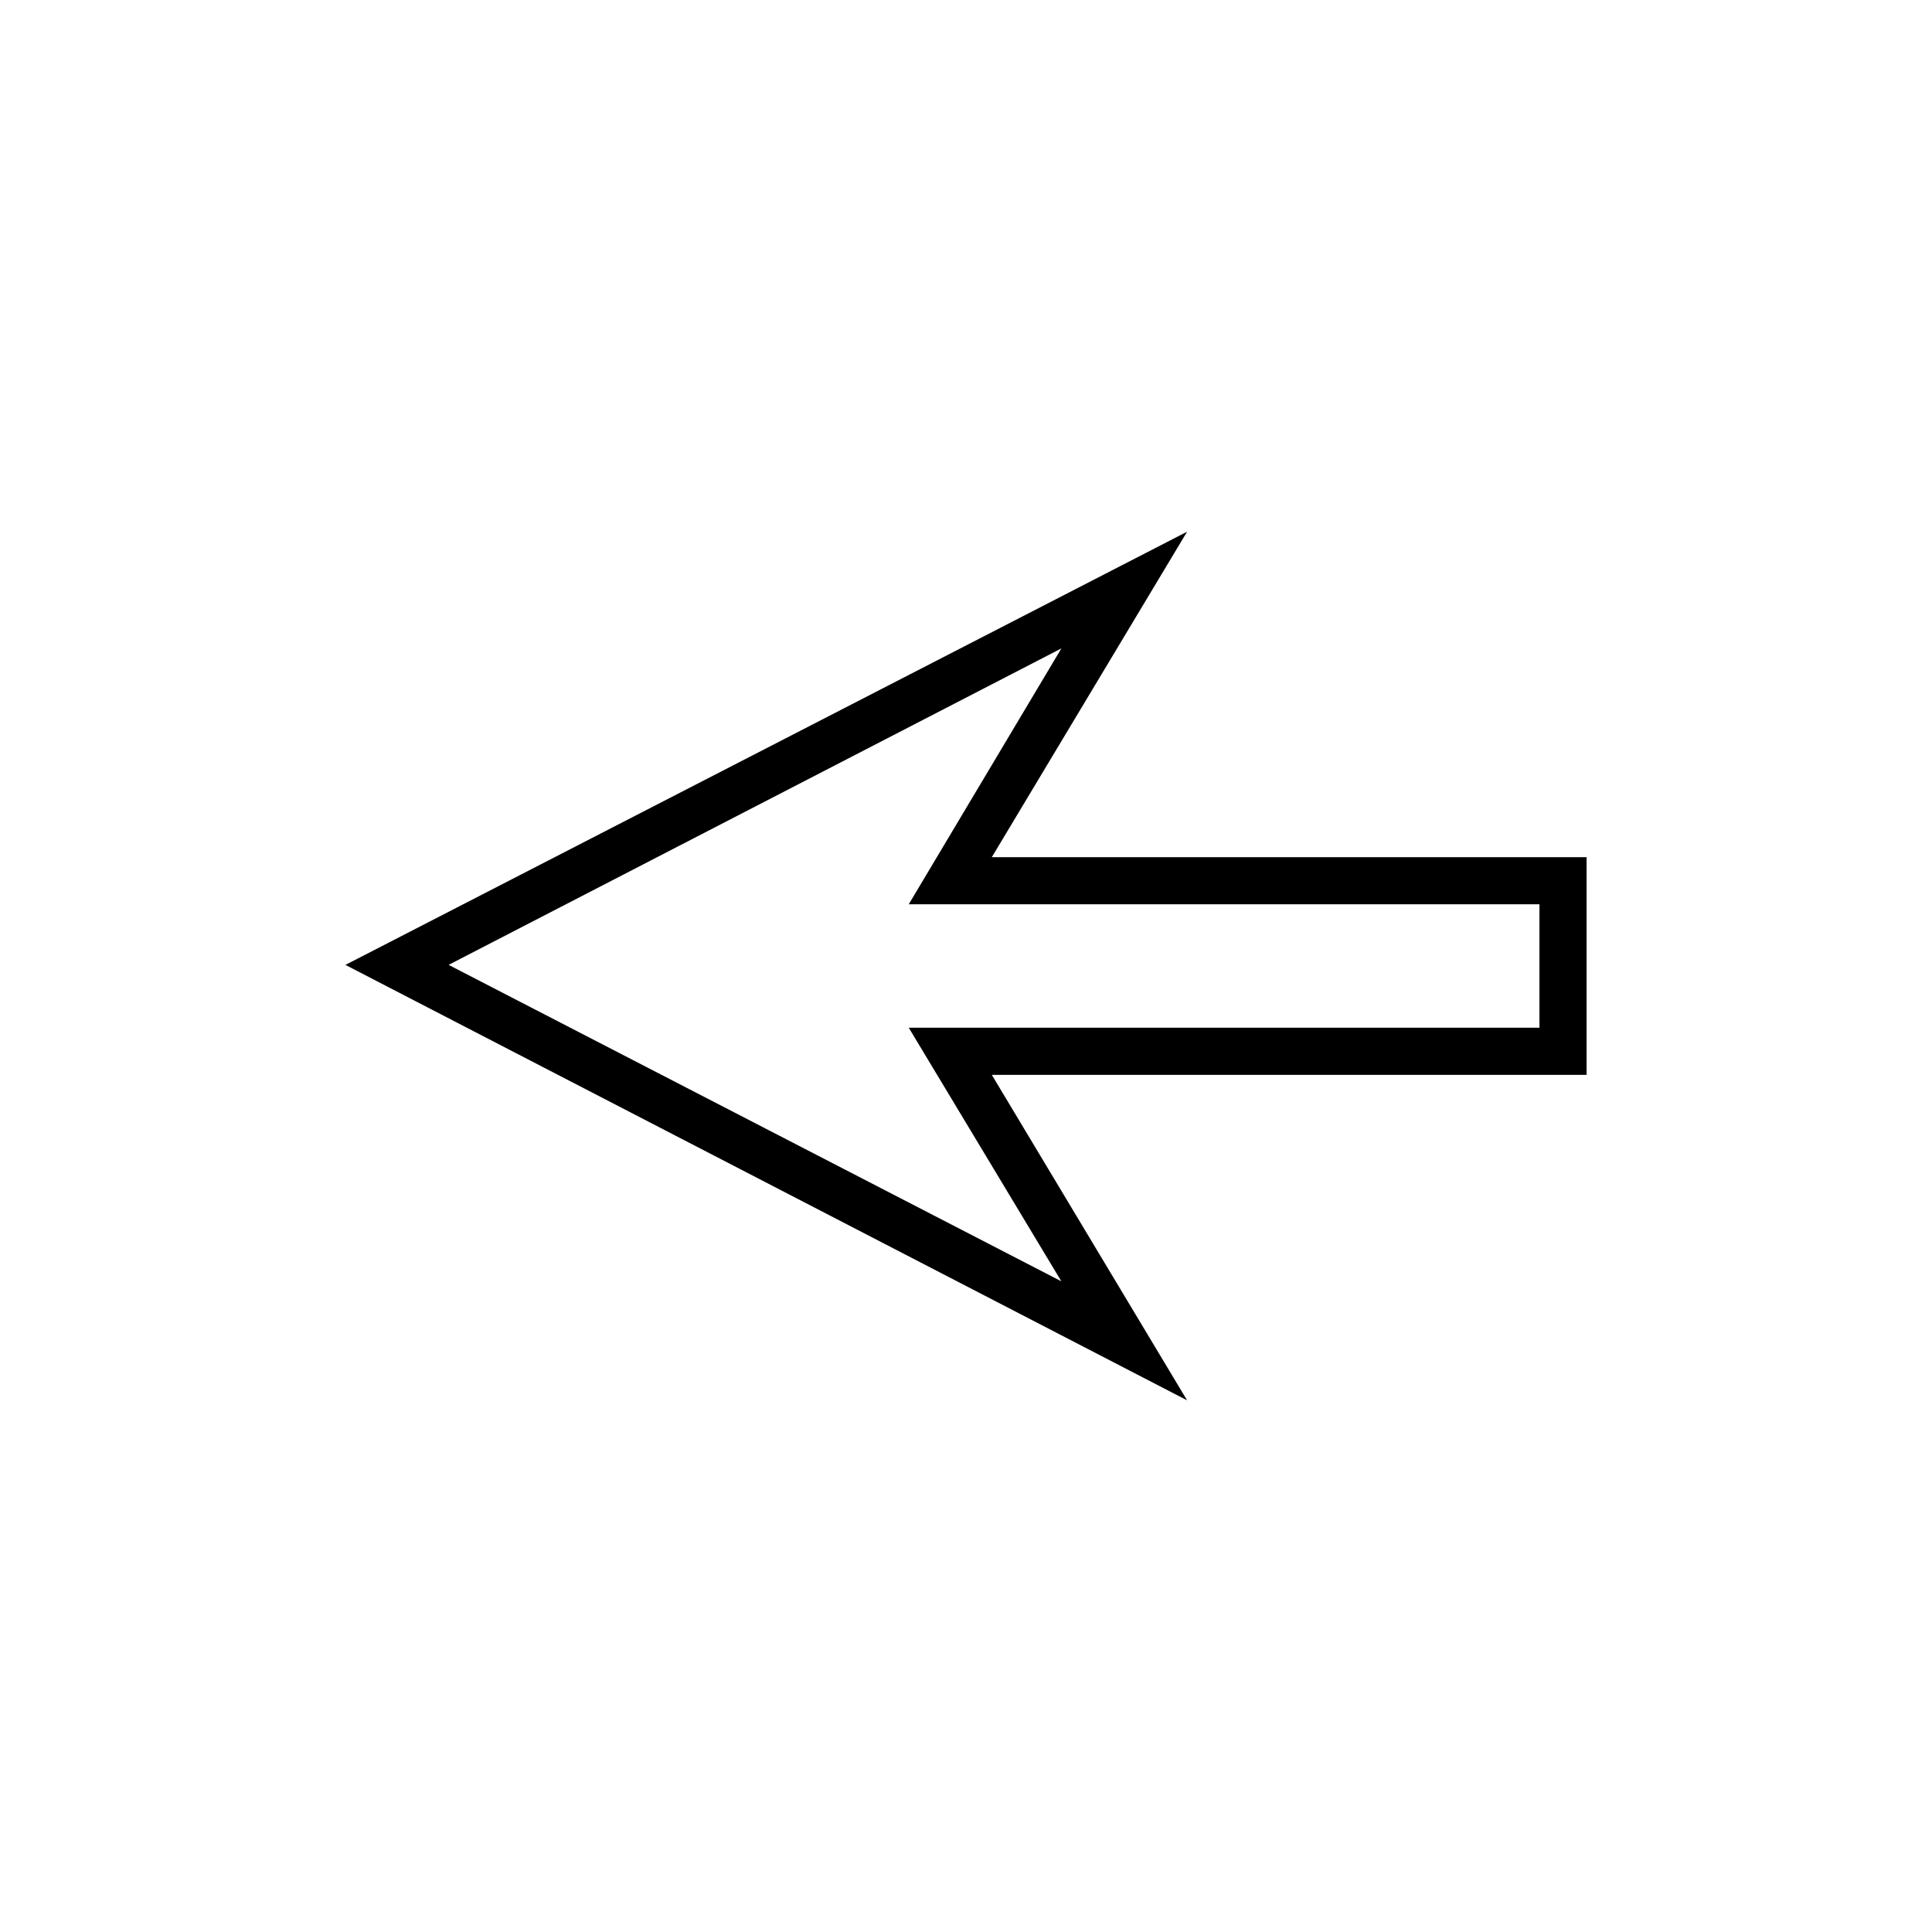
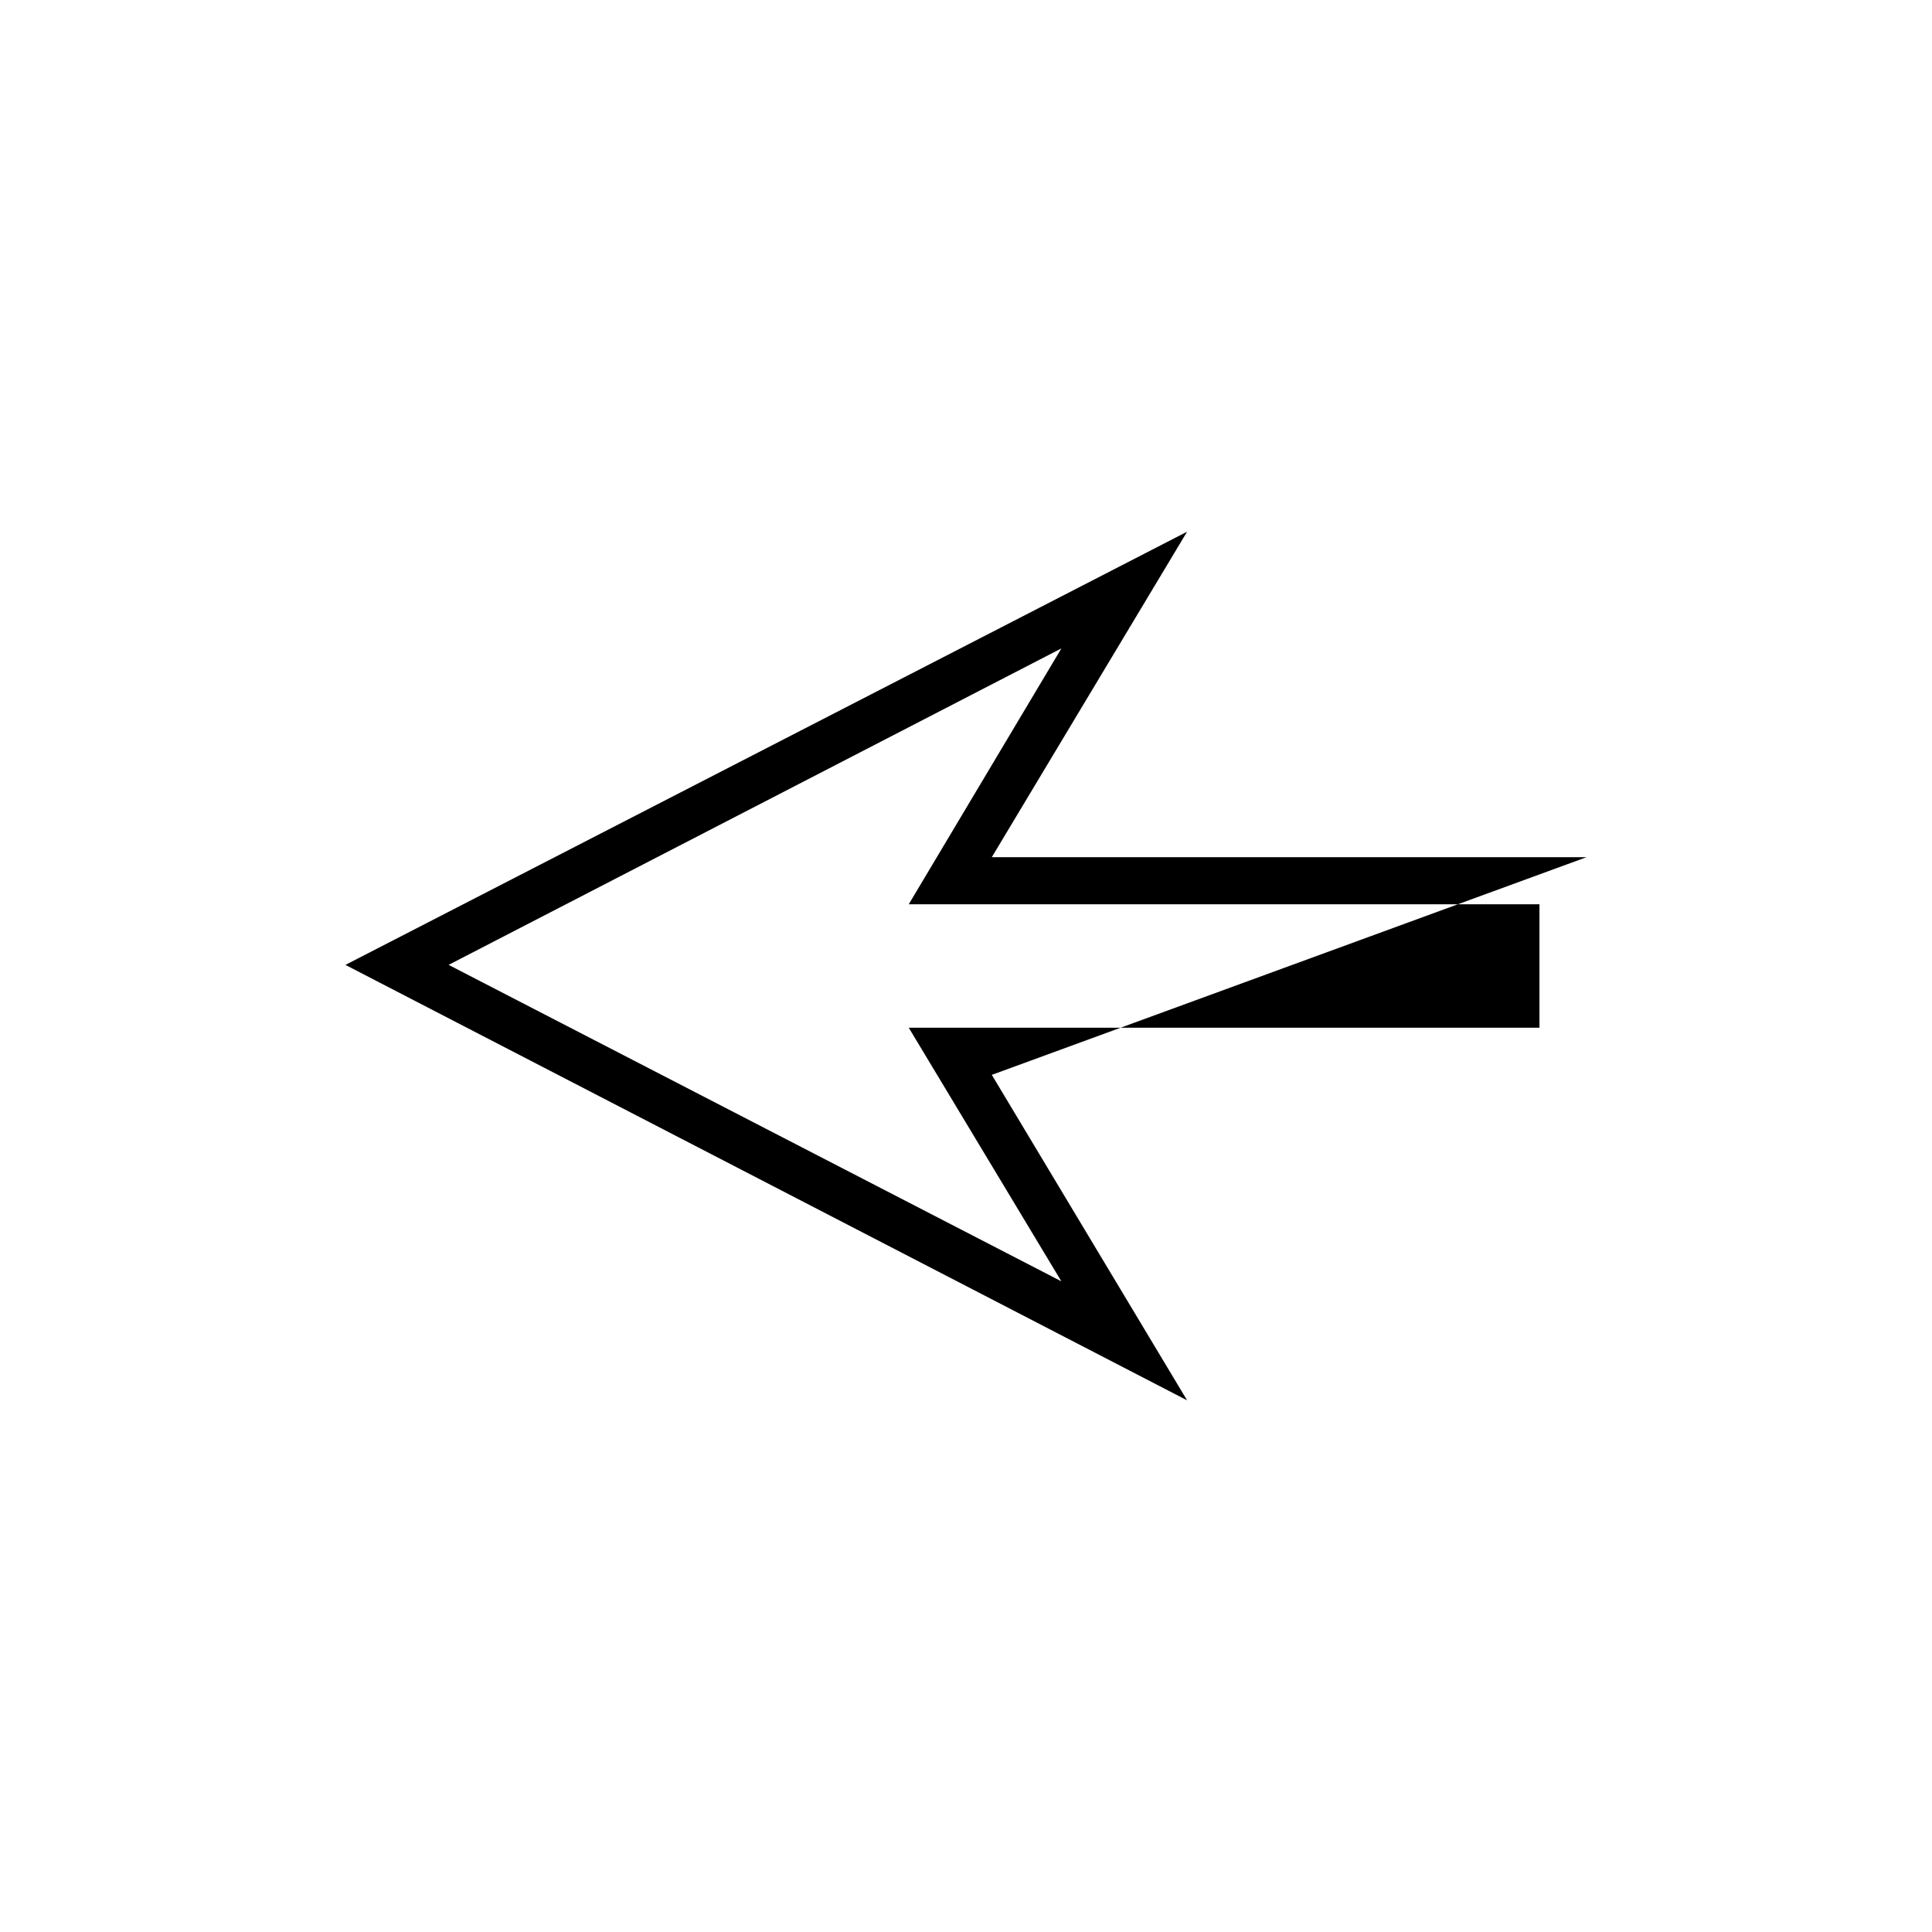
<svg xmlns="http://www.w3.org/2000/svg" fill="#000000" width="800px" height="800px" version="1.1" viewBox="144 144 512 512">
-   <path d="m406.84 428.85 51.75 86.25-223.05-115.39 223.05-114.8-51.75 86.25h157.62v57.695zm18.438 54.723-40.449-67.215h167.14v-32.715h-167.14l40.449-67.809-162.39 83.867 162.39 83.867z" />
+   <path d="m406.84 428.85 51.75 86.25-223.05-115.39 223.05-114.8-51.75 86.25h157.62zm18.438 54.723-40.449-67.215h167.14v-32.715h-167.14l40.449-67.809-162.39 83.867 162.39 83.867z" />
</svg>